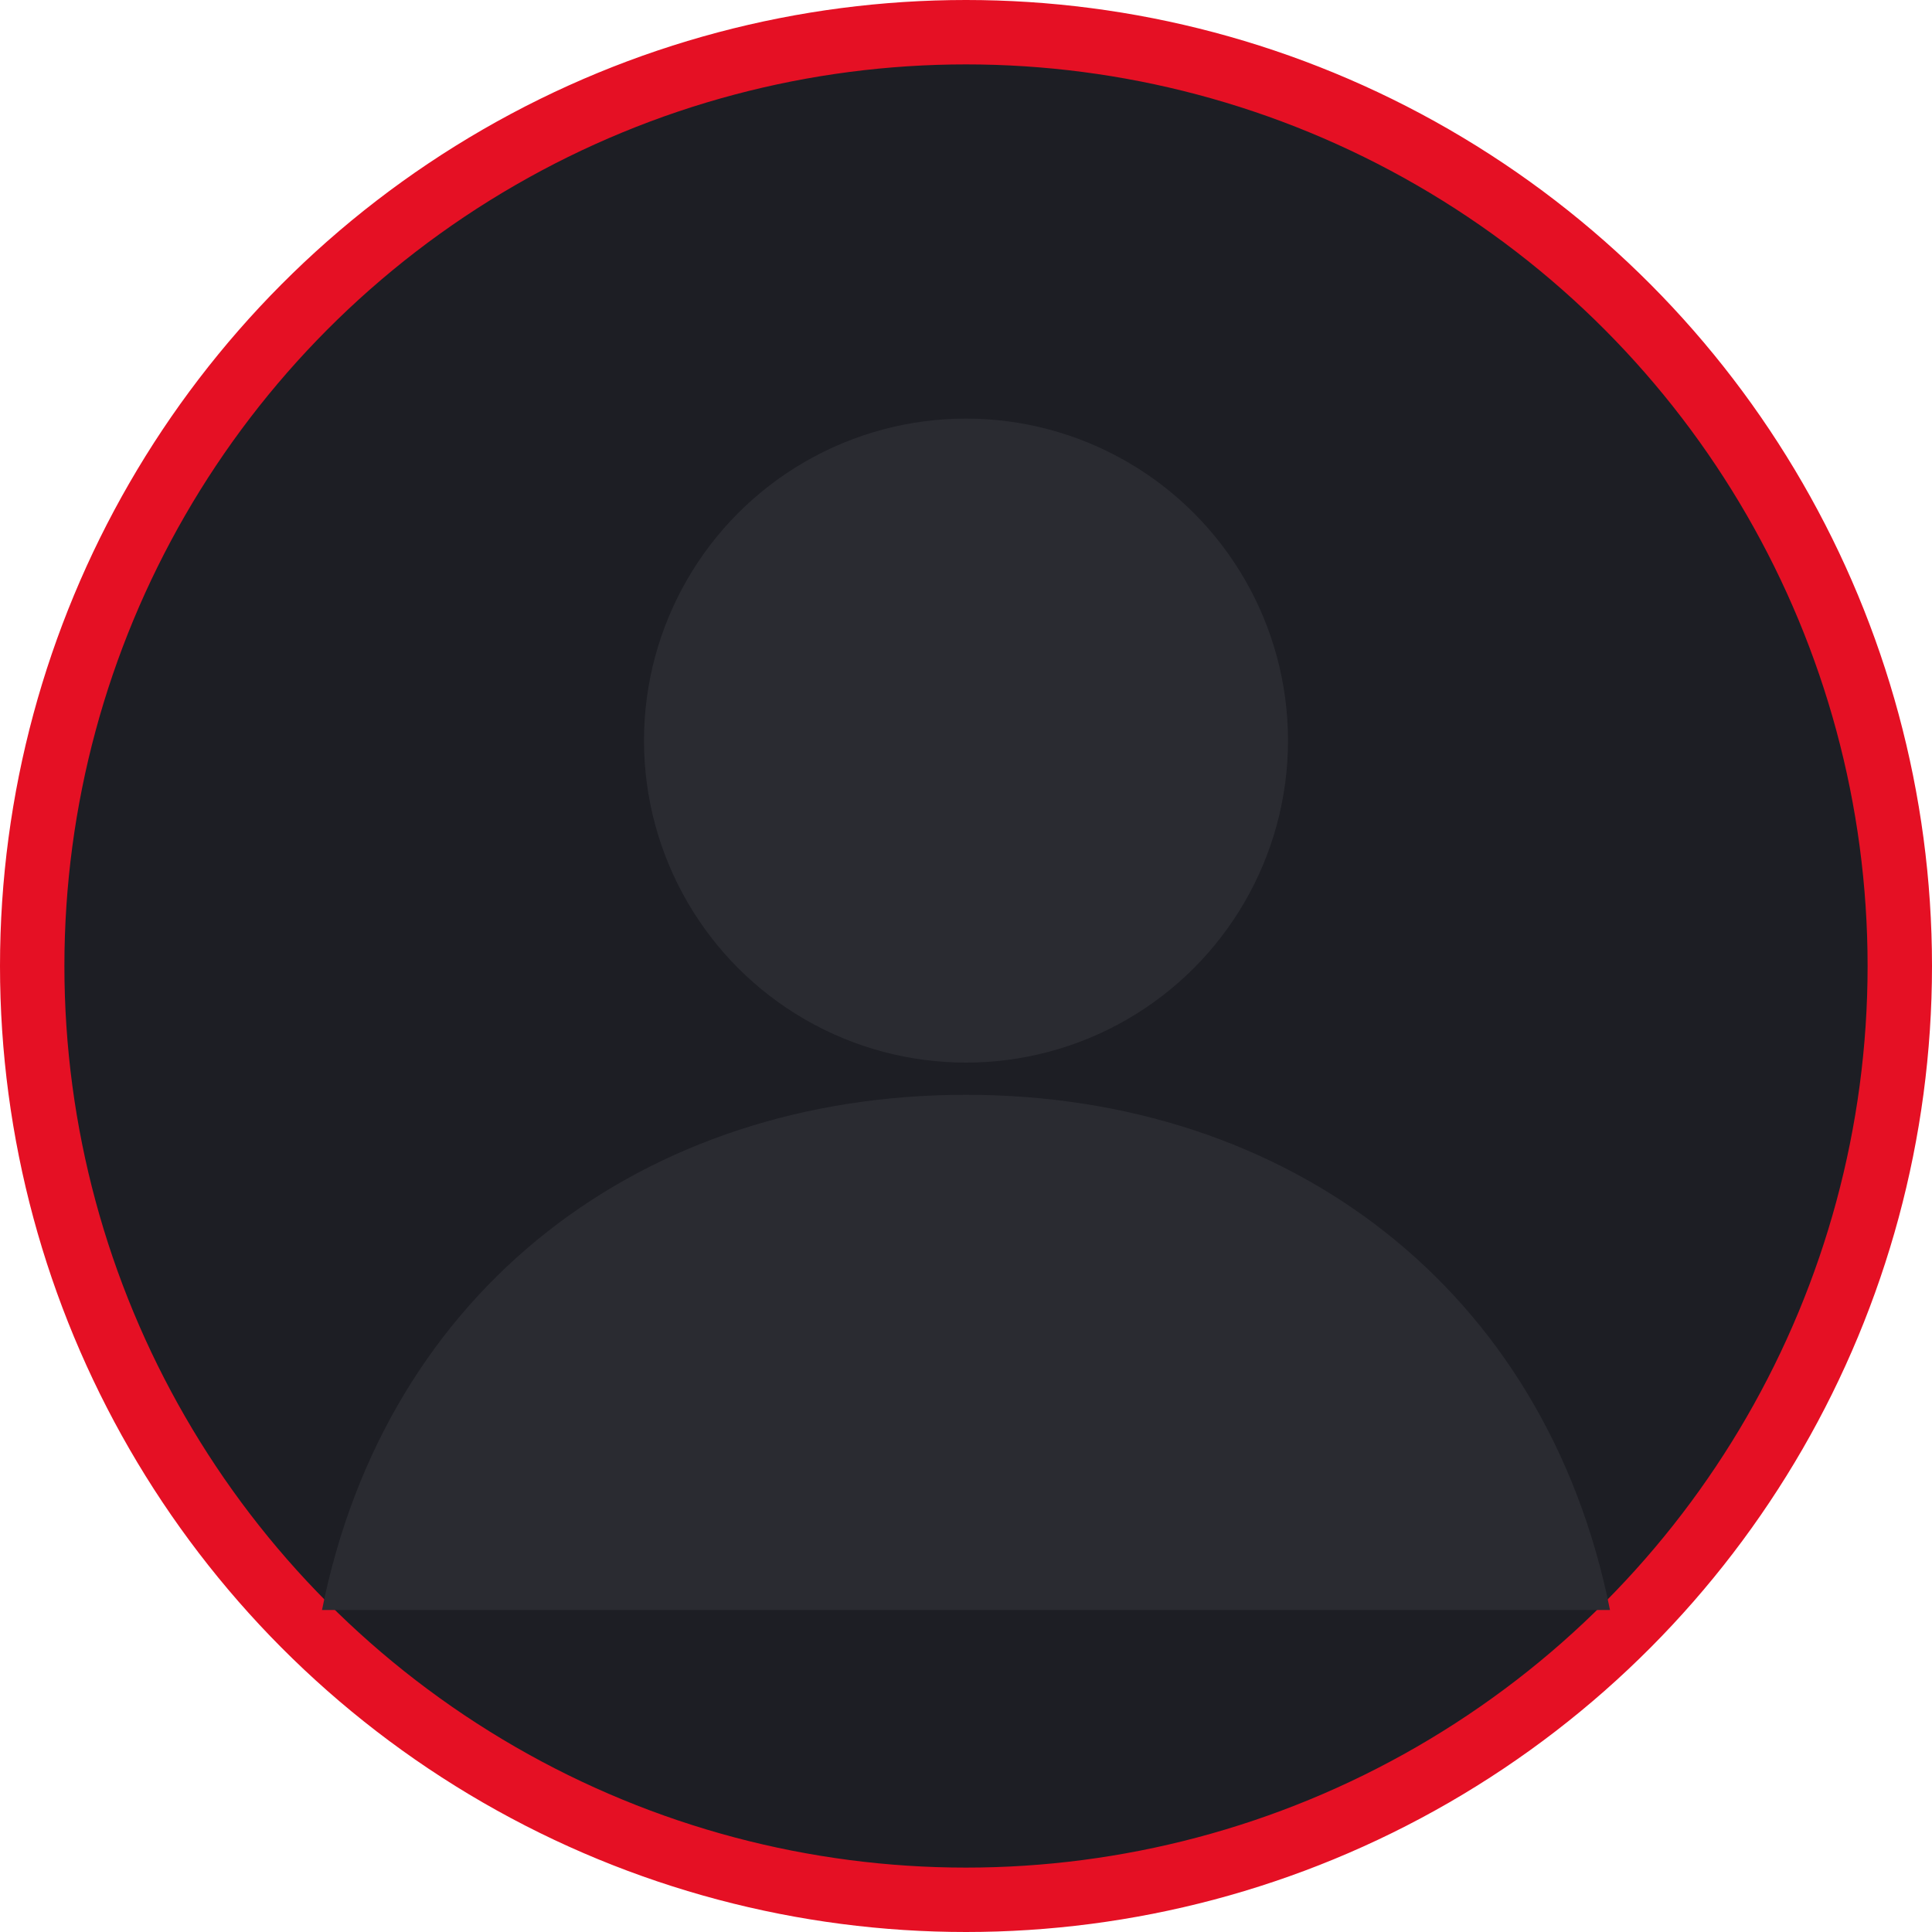
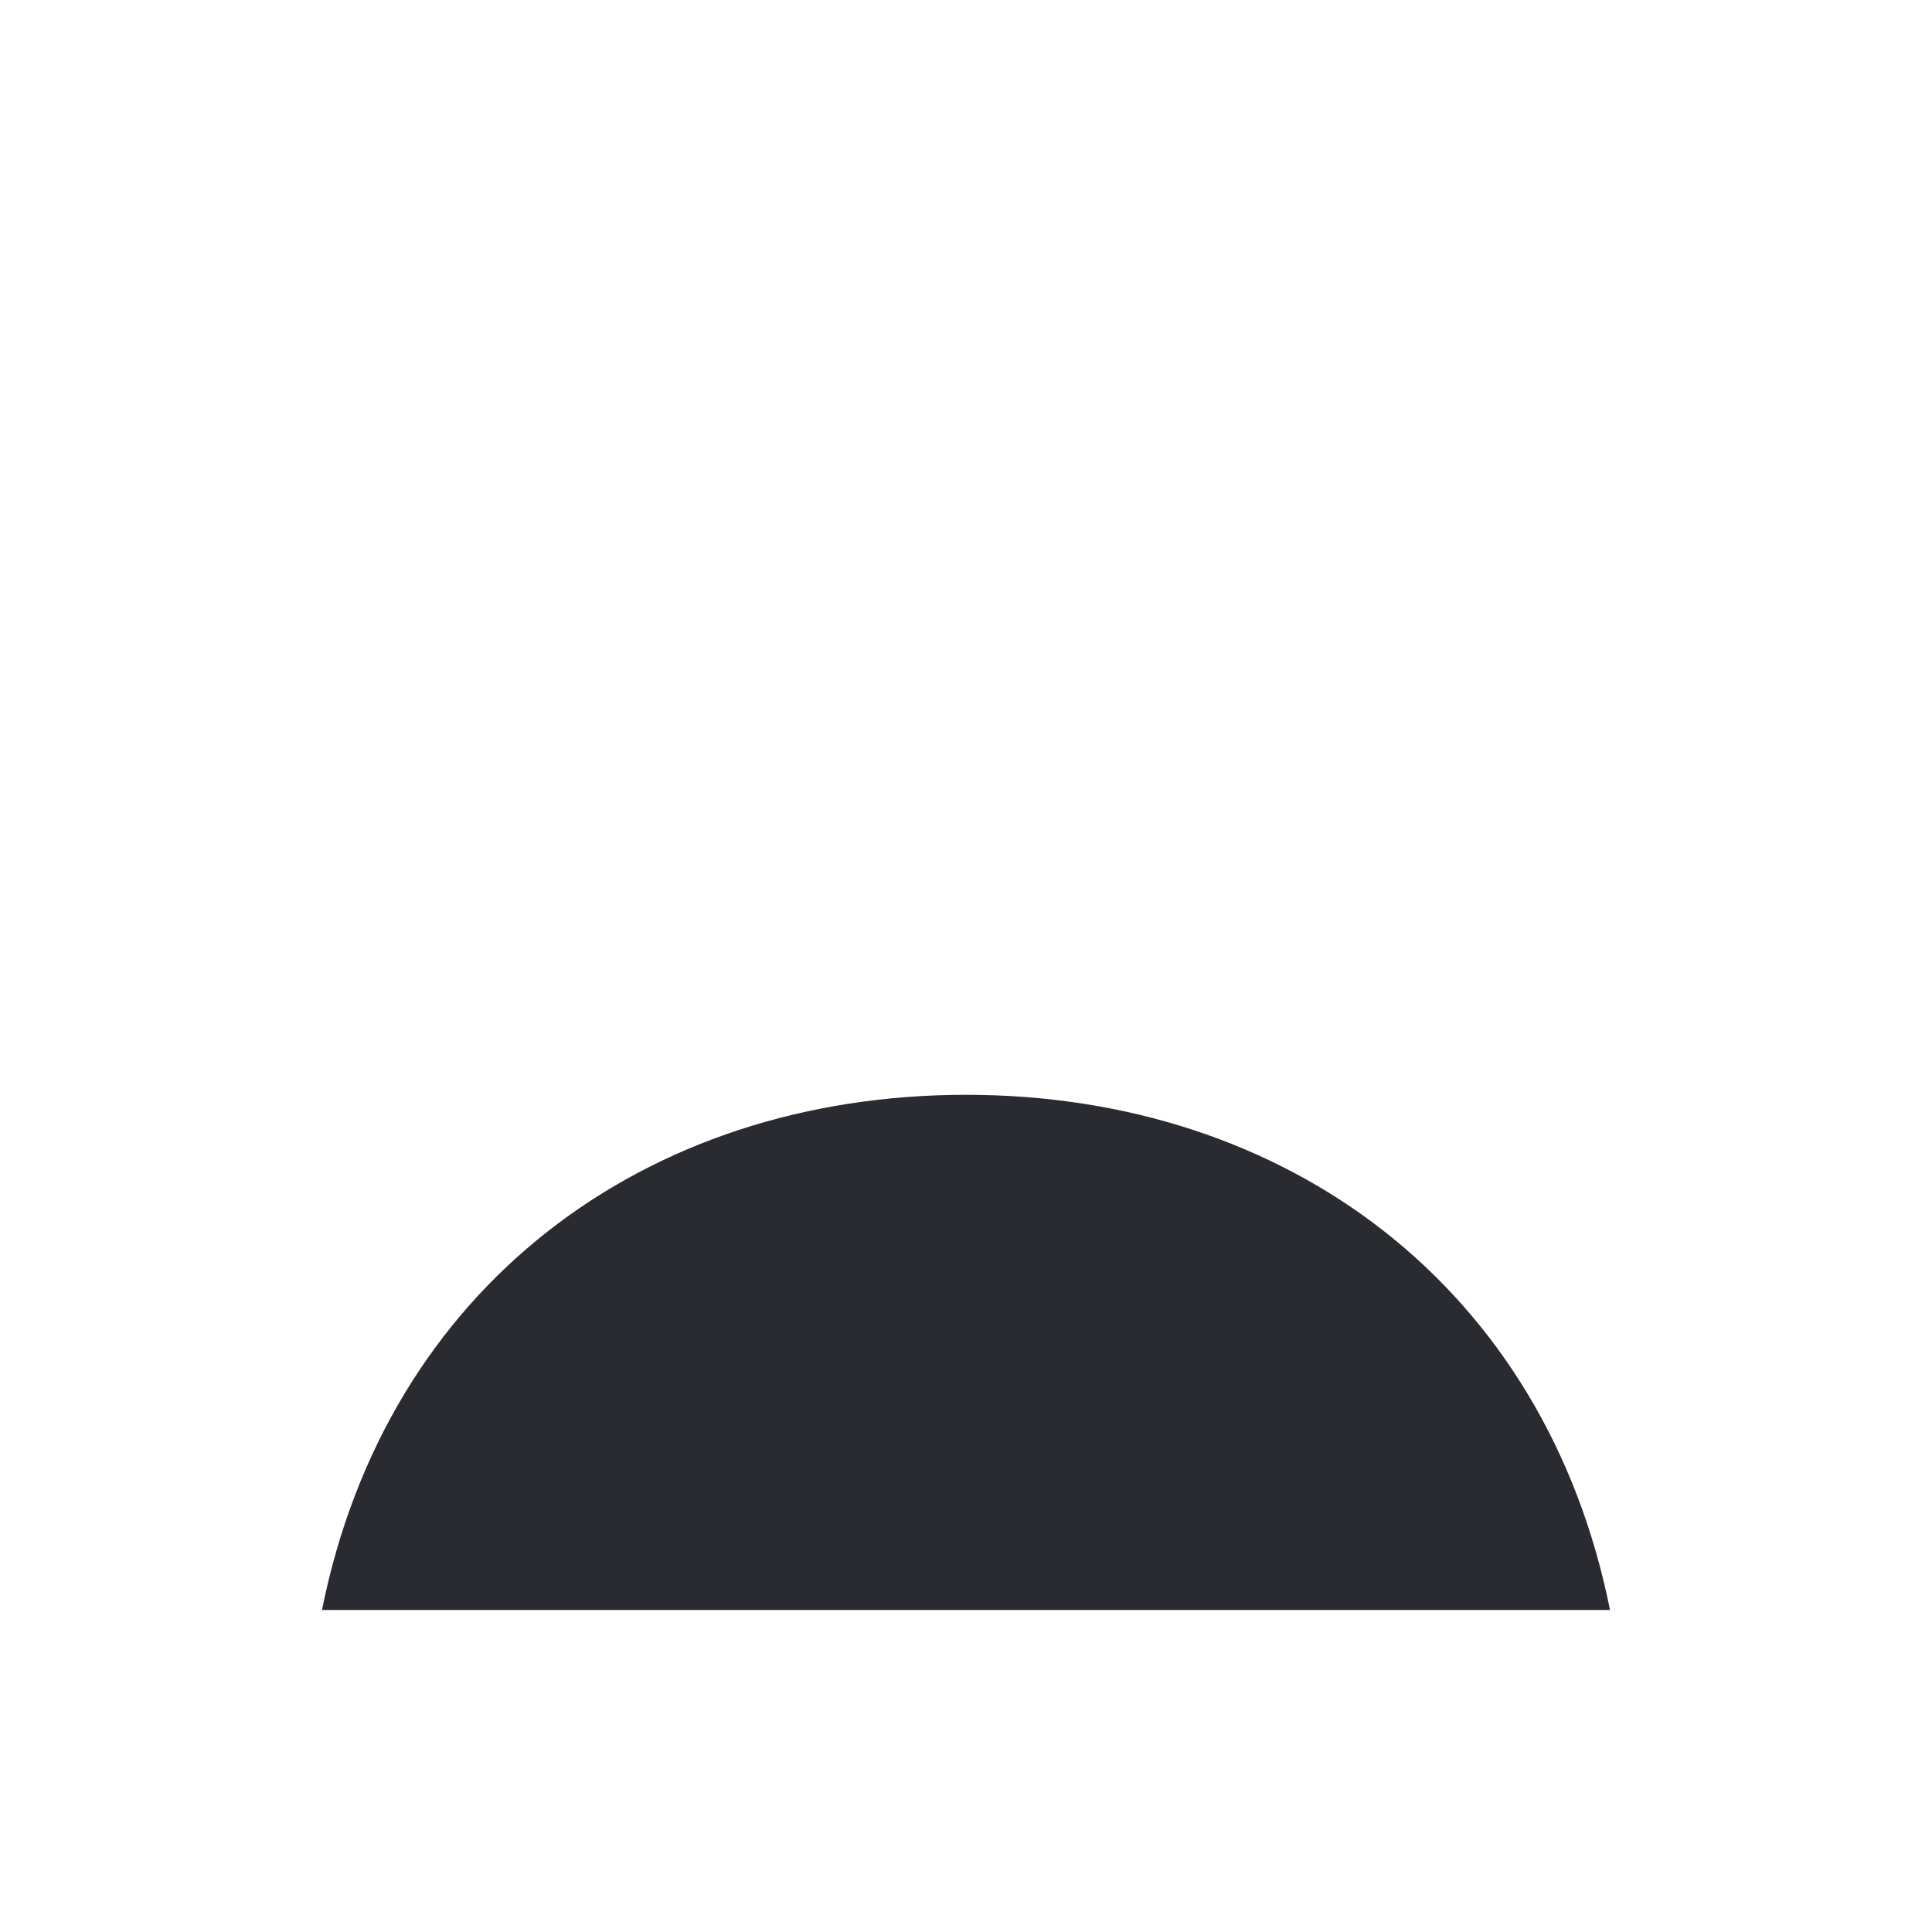
<svg xmlns="http://www.w3.org/2000/svg" viewBox="0 0 120 120">
-   <circle cx="60" cy="60" r="58" fill="#1d1e24" stroke="#e51024" stroke-width="4" />
-   <circle cx="60" cy="46" r="20" fill="#2a2b31" />
  <path d="M20 100c4-20 20-32 40-32s36 12 40 32H20z" fill="#2a2b31" />
</svg>